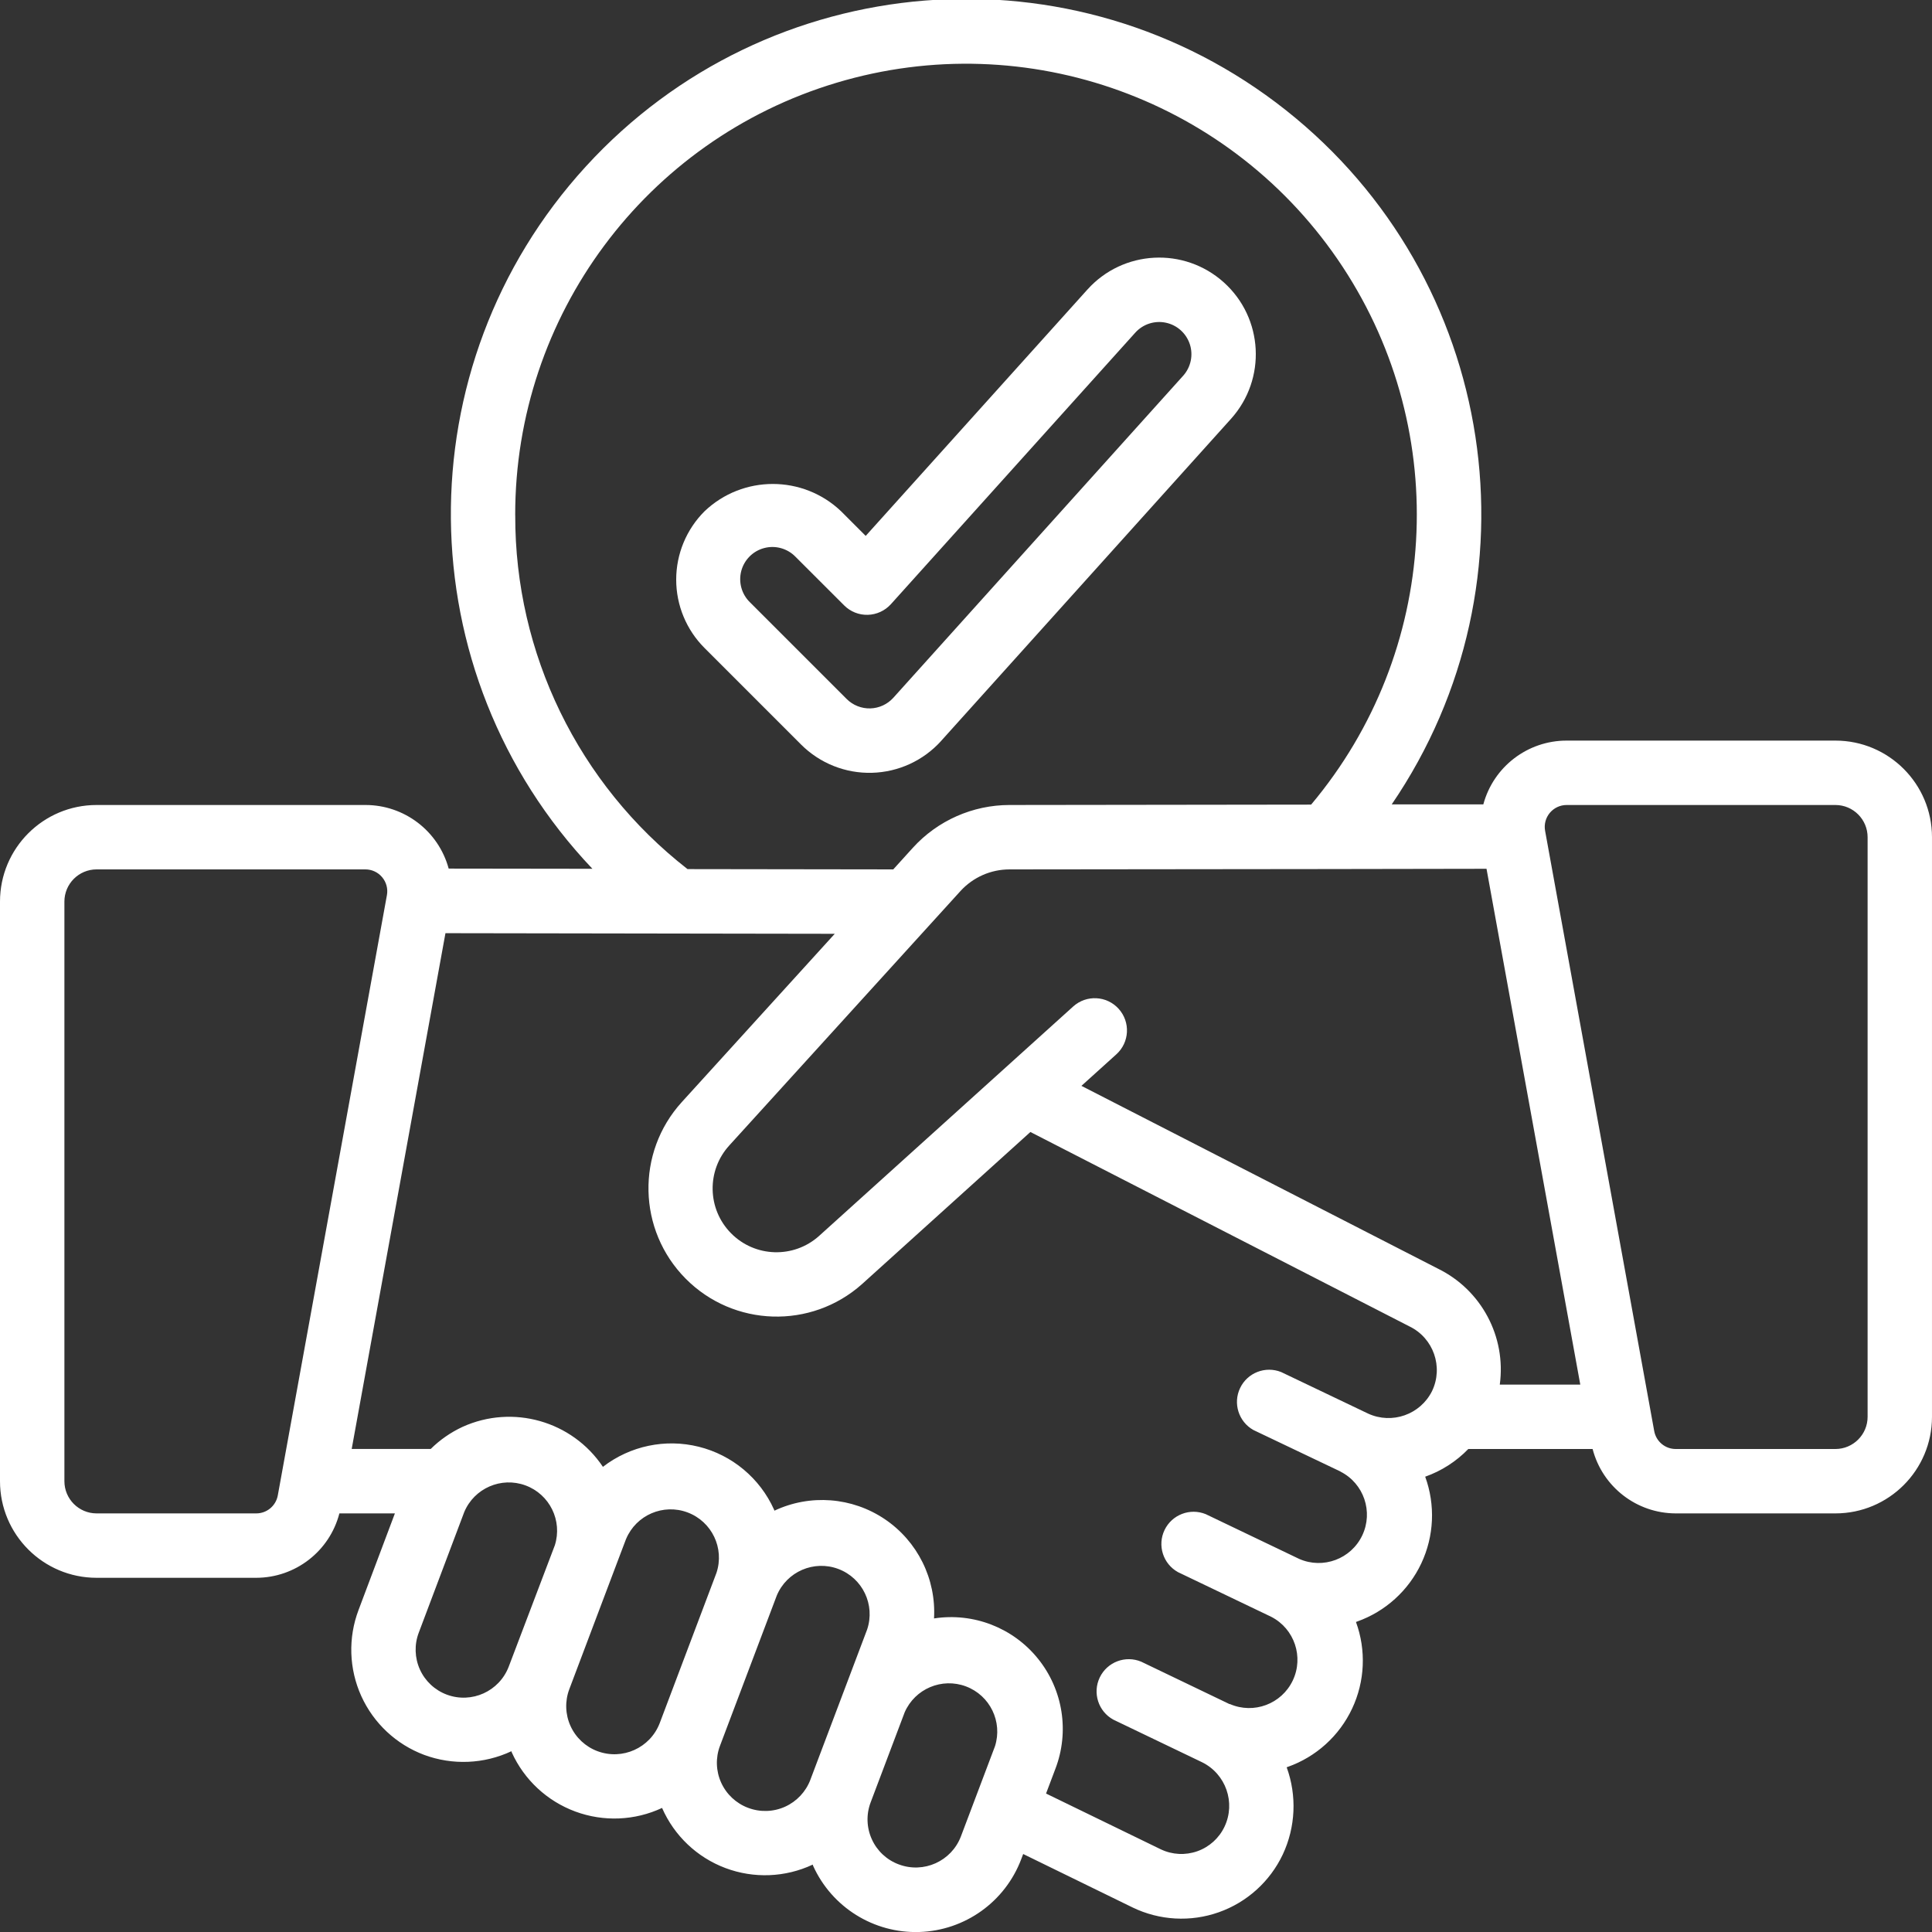
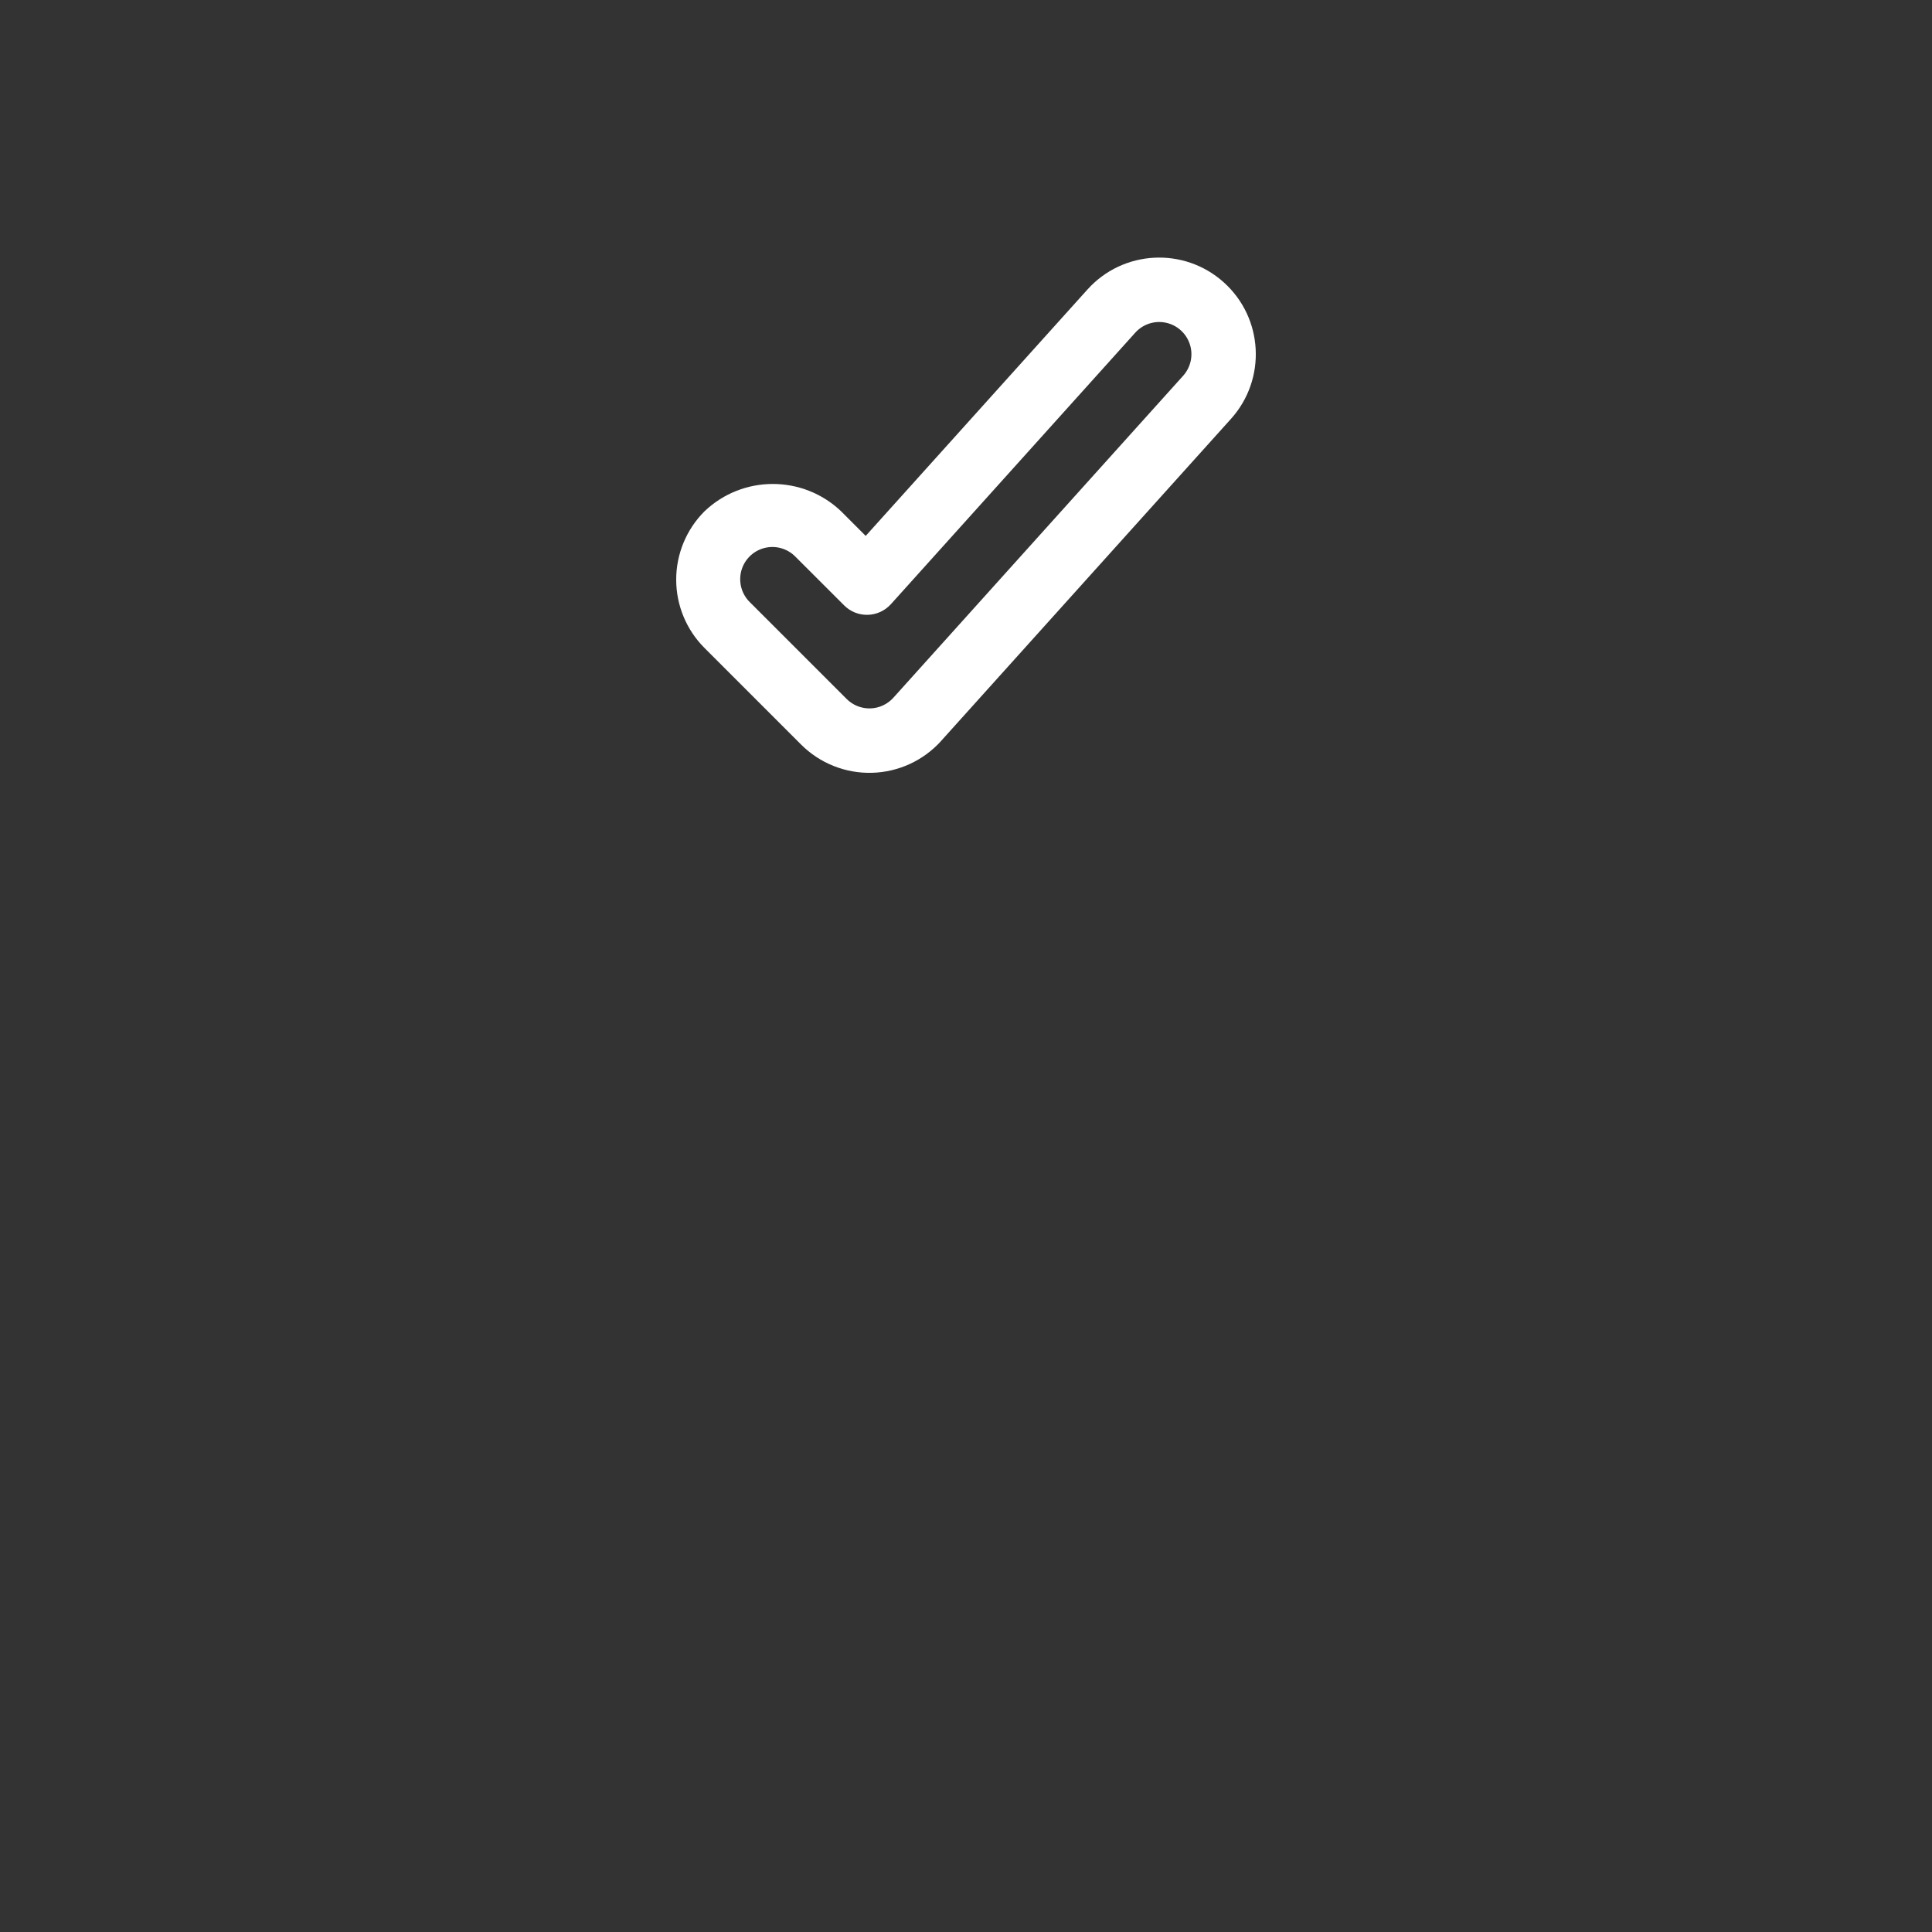
<svg xmlns="http://www.w3.org/2000/svg" version="1.1" viewBox="0 0 60 60">
  <rect x="0" y="0" width="60" height="60" fill="#333333" stroke="none" />
  <g transform="matrix(1,0,0,1,0,-1)">
    <path fill="#FFF" stroke="none" d="M29.23,24.007l9,-10c1.108,-1.232 1.009,-3.129 -0.223,-4.237c-1.232,-1.108 -3.129,-1.009 -4.237,0.223l-6.885,7.65l-0.763,-0.764c-1.188,-1.132 -3.055,-1.132 -4.243,0c-0.563,0.563 -0.879,1.326 -0.879,2.122c0,0.796 0.316,1.559 0.879,2.122l3,3c0.582,0.582 1.378,0.899 2.2,0.877c0.823,-0.022 1.6,-0.38 2.151,-0.992Zm-2.937,-1.3l-3,-3c-0.26,-0.251 -0.364,-0.623 -0.273,-0.973c0.092,-0.35 0.365,-0.623 0.714,-0.714c0.35,-0.092 0.721,0.013 0.973,0.273l1.51,1.509c0.194,0.194 0.459,0.3 0.733,0.292c0.274,-0.007 0.533,-0.127 0.717,-0.33l7.589,-8.432c0.239,-0.266 0.601,-0.384 0.951,-0.31c0.35,0.074 0.633,0.329 0.744,0.668c0.111,0.34 0.032,0.713 -0.207,0.979l-9,10c-0.184,0.204 -0.443,0.324 -0.717,0.331c-0.274,0.007 -0.54,-0.099 -0.734,-0.293Z" />
-     <path fill="#FFF" stroke="none" d="M57,24h-8.348c-1.211,-0 -2.271,0.812 -2.586,1.981h-2.845c4.731,-6.937 3.295,-16.35 -3.289,-21.561c-6.584,-5.211 -16.076,-4.446 -21.74,1.752c-5.665,6.198 -5.575,15.72 0.206,21.809l-4.464,-0.006c-0.317,-1.167 -1.377,-1.976 -2.586,-1.975h-8.348c-1.657,0 -3,1.343 -3,3v18c2.02906e-16,1.657 1.343,3 3,3h4.958c1.215,-0.002 2.277,-0.824 2.582,-2h1.724l-1.129,3c-0.328,0.867 -0.297,1.829 0.085,2.673c0.383,0.844 1.086,1.502 1.954,1.827c0.882,0.326 1.857,0.285 2.708,-0.114c0.005,0.012 0.007,0.025 0.012,0.037c0.386,0.851 1.097,1.512 1.974,1.836c0.877,0.324 1.846,0.284 2.693,-0.112c0.377,0.862 1.087,1.536 1.968,1.867c0.881,0.331 1.859,0.293 2.711,-0.107c0.005,0.011 0.006,0.023 0.011,0.035c0.583,1.291 1.886,2.103 3.301,2.058c1.415,-0.045 2.664,-0.938 3.164,-2.263l0.06,-0.159l3.4,1.661c0.836,0.404 1.799,0.457 2.674,0.148c0.875,-0.309 1.591,-0.955 1.988,-1.795c0.399,-0.851 0.442,-1.825 0.121,-2.708l0.035,-0.012c0.88,-0.312 1.599,-0.963 1.997,-1.809c0.398,-0.845 0.441,-1.814 0.12,-2.691l0.032,-0.012c0.88,-0.312 1.6,-0.963 1.997,-1.808c0.398,-0.845 0.441,-1.814 0.121,-2.692c0.507,-0.179 0.965,-0.474 1.339,-0.86h3.86c0.306,1.176 1.367,1.998 2.582,2h4.958c1.657,0 3,-1.343 3,-3v-18c0,-1.657 -1.343,-3 -3,-3Zm-41,-7c-0.009,-6.189 4.048,-11.65 9.976,-13.429c5.928,-1.779 12.321,0.546 15.722,5.717c3.401,5.171 3.002,11.962 -0.98,16.7l-9.367,0.012c-1.142,0.001 -2.231,0.482 -3,1.327l-0.61,0.673l-6.389,-0.009c-3.388,-2.639 -5.364,-6.697 -5.351,-10.991Zm-8.042,31h-4.958c-0.552,0 -1,-0.448 -1,-1v-18c0,-0.552 0.448,-1 1,-1h8.348c0.201,3.9e-05 0.392,0.089 0.521,0.244c0.129,0.154 0.183,0.358 0.147,0.556l-3.389,18.642c-0.059,0.323 -0.34,0.558 -0.669,0.558Zm5.917,5.628c-0.371,-0.139 -0.672,-0.42 -0.835,-0.781c-0.163,-0.361 -0.176,-0.773 -0.035,-1.143l1.412,-3.745c0.31,-0.74 1.147,-1.105 1.9,-0.829c0.753,0.276 1.156,1.095 0.914,1.86l-1.431,3.767c-0.294,0.77 -1.153,1.159 -1.925,0.871Zm4.679,1.756c-0.371,-0.139 -0.672,-0.42 -0.836,-0.781c-0.164,-0.361 -0.178,-0.772 -0.038,-1.143c0.118,-0.311 1.8,-4.771 1.764,-4.667c0.312,-0.742 1.155,-1.106 1.909,-0.823c0.754,0.283 1.151,1.11 0.898,1.875l-1.763,4.668c-0.296,0.772 -1.16,1.161 -1.934,0.871Zm4.679,1.76c-0.371,-0.139 -0.672,-0.42 -0.836,-0.781c-0.164,-0.361 -0.178,-0.772 -0.038,-1.143l1.764,-4.668c0.311,-0.745 1.155,-1.11 1.911,-0.827c0.756,0.284 1.152,1.114 0.896,1.88c-0.264,0.7 -1.866,4.938 -1.763,4.667c-0.141,0.372 -0.424,0.673 -0.786,0.837c-0.363,0.164 -0.776,0.176 -1.148,0.035Zm4.678,1.756c-0.372,-0.138 -0.673,-0.419 -0.836,-0.781c-0.164,-0.361 -0.177,-0.773 -0.037,-1.143l1.058,-2.8c0.32,-0.731 1.156,-1.084 1.903,-0.803c0.747,0.281 1.143,1.098 0.901,1.858l-1.058,2.8c-0.294,0.772 -1.158,1.161 -1.931,0.869Zm16.563,-14.7c-0.364,0.732 -1.244,1.042 -1.987,0.7l-2.7,-1.29c-0.489,-0.196 -1.047,0.021 -1.274,0.496c-0.228,0.475 -0.047,1.046 0.412,1.304l2.7,1.287l0.008,0.007c0.723,0.369 1.021,1.246 0.673,1.979c-0.348,0.733 -1.216,1.057 -1.959,0.73l-2.9,-1.389c-0.49,-0.201 -1.052,0.015 -1.281,0.492c-0.229,0.478 -0.046,1.051 0.417,1.308l2.9,1.389c0.718,0.372 1.012,1.246 0.665,1.976c-0.347,0.73 -1.211,1.054 -1.952,0.732h-0.015l-2.738,-1.315c-0.491,-0.207 -1.058,0.008 -1.289,0.488c-0.231,0.48 -0.045,1.057 0.423,1.312l2.75,1.32c0.744,0.364 1.056,1.259 0.7,2.006c-0.169,0.355 -0.473,0.629 -0.844,0.76c-0.371,0.131 -0.779,0.11 -1.134,-0.06l-3.563,-1.732l0.288,-0.763c0.444,-1.155 0.24,-2.459 -0.537,-3.423c-0.776,-0.964 -2.007,-1.441 -3.23,-1.252c0.069,-1.225 -0.511,-2.396 -1.528,-3.082c-1.017,-0.686 -2.32,-0.787 -3.43,-0.264c0,-0.012 -0.007,-0.025 -0.012,-0.037c-0.439,-0.973 -1.3,-1.691 -2.336,-1.949c-1.036,-0.258 -2.133,-0.028 -2.977,0.624c-0.954,-1.424 -2.799,-1.949 -4.36,-1.241c-0.366,0.17 -0.701,0.402 -0.988,0.686h-2.454l2.912,-16.018l12.09,0.019l-4.751,5.227c-1.424,1.568 -1.372,3.977 0.12,5.482c1.491,1.505 3.9,1.579 5.48,0.168l5.227,-4.722l11.77,6.037c0.747,0.361 1.062,1.259 0.704,2.008Zm-10.889,-9.478l1.084,-0.979c0.41,-0.37 0.443,-1.002 0.072,-1.413c-0.37,-0.41 -1.002,-0.443 -1.413,-0.072l-7.892,7.126c-0.787,0.705 -1.989,0.669 -2.732,-0.083c-0.743,-0.751 -0.766,-1.953 -0.052,-2.732l7.179,-7.9c0.39,-0.426 0.942,-0.669 1.52,-0.669c10.1,-0.008 11.194,-0.014 14.814,-0.019l2.912,16.019h-2.5c0.203,-1.488 -0.571,-2.939 -1.919,-3.6l-11.074,-5.678Zm24.415,10.278c0,0.552 -0.448,1 -1,1h-4.958c-0.328,0.001 -0.61,-0.234 -0.669,-0.557l-3.389,-18.643c-0.036,-0.198 0.018,-0.402 0.147,-0.556c0.129,-0.154 0.32,-0.244 0.521,-0.244h8.348c0.552,0 1,0.448 1,1v18Z" />
  </g>
</svg>